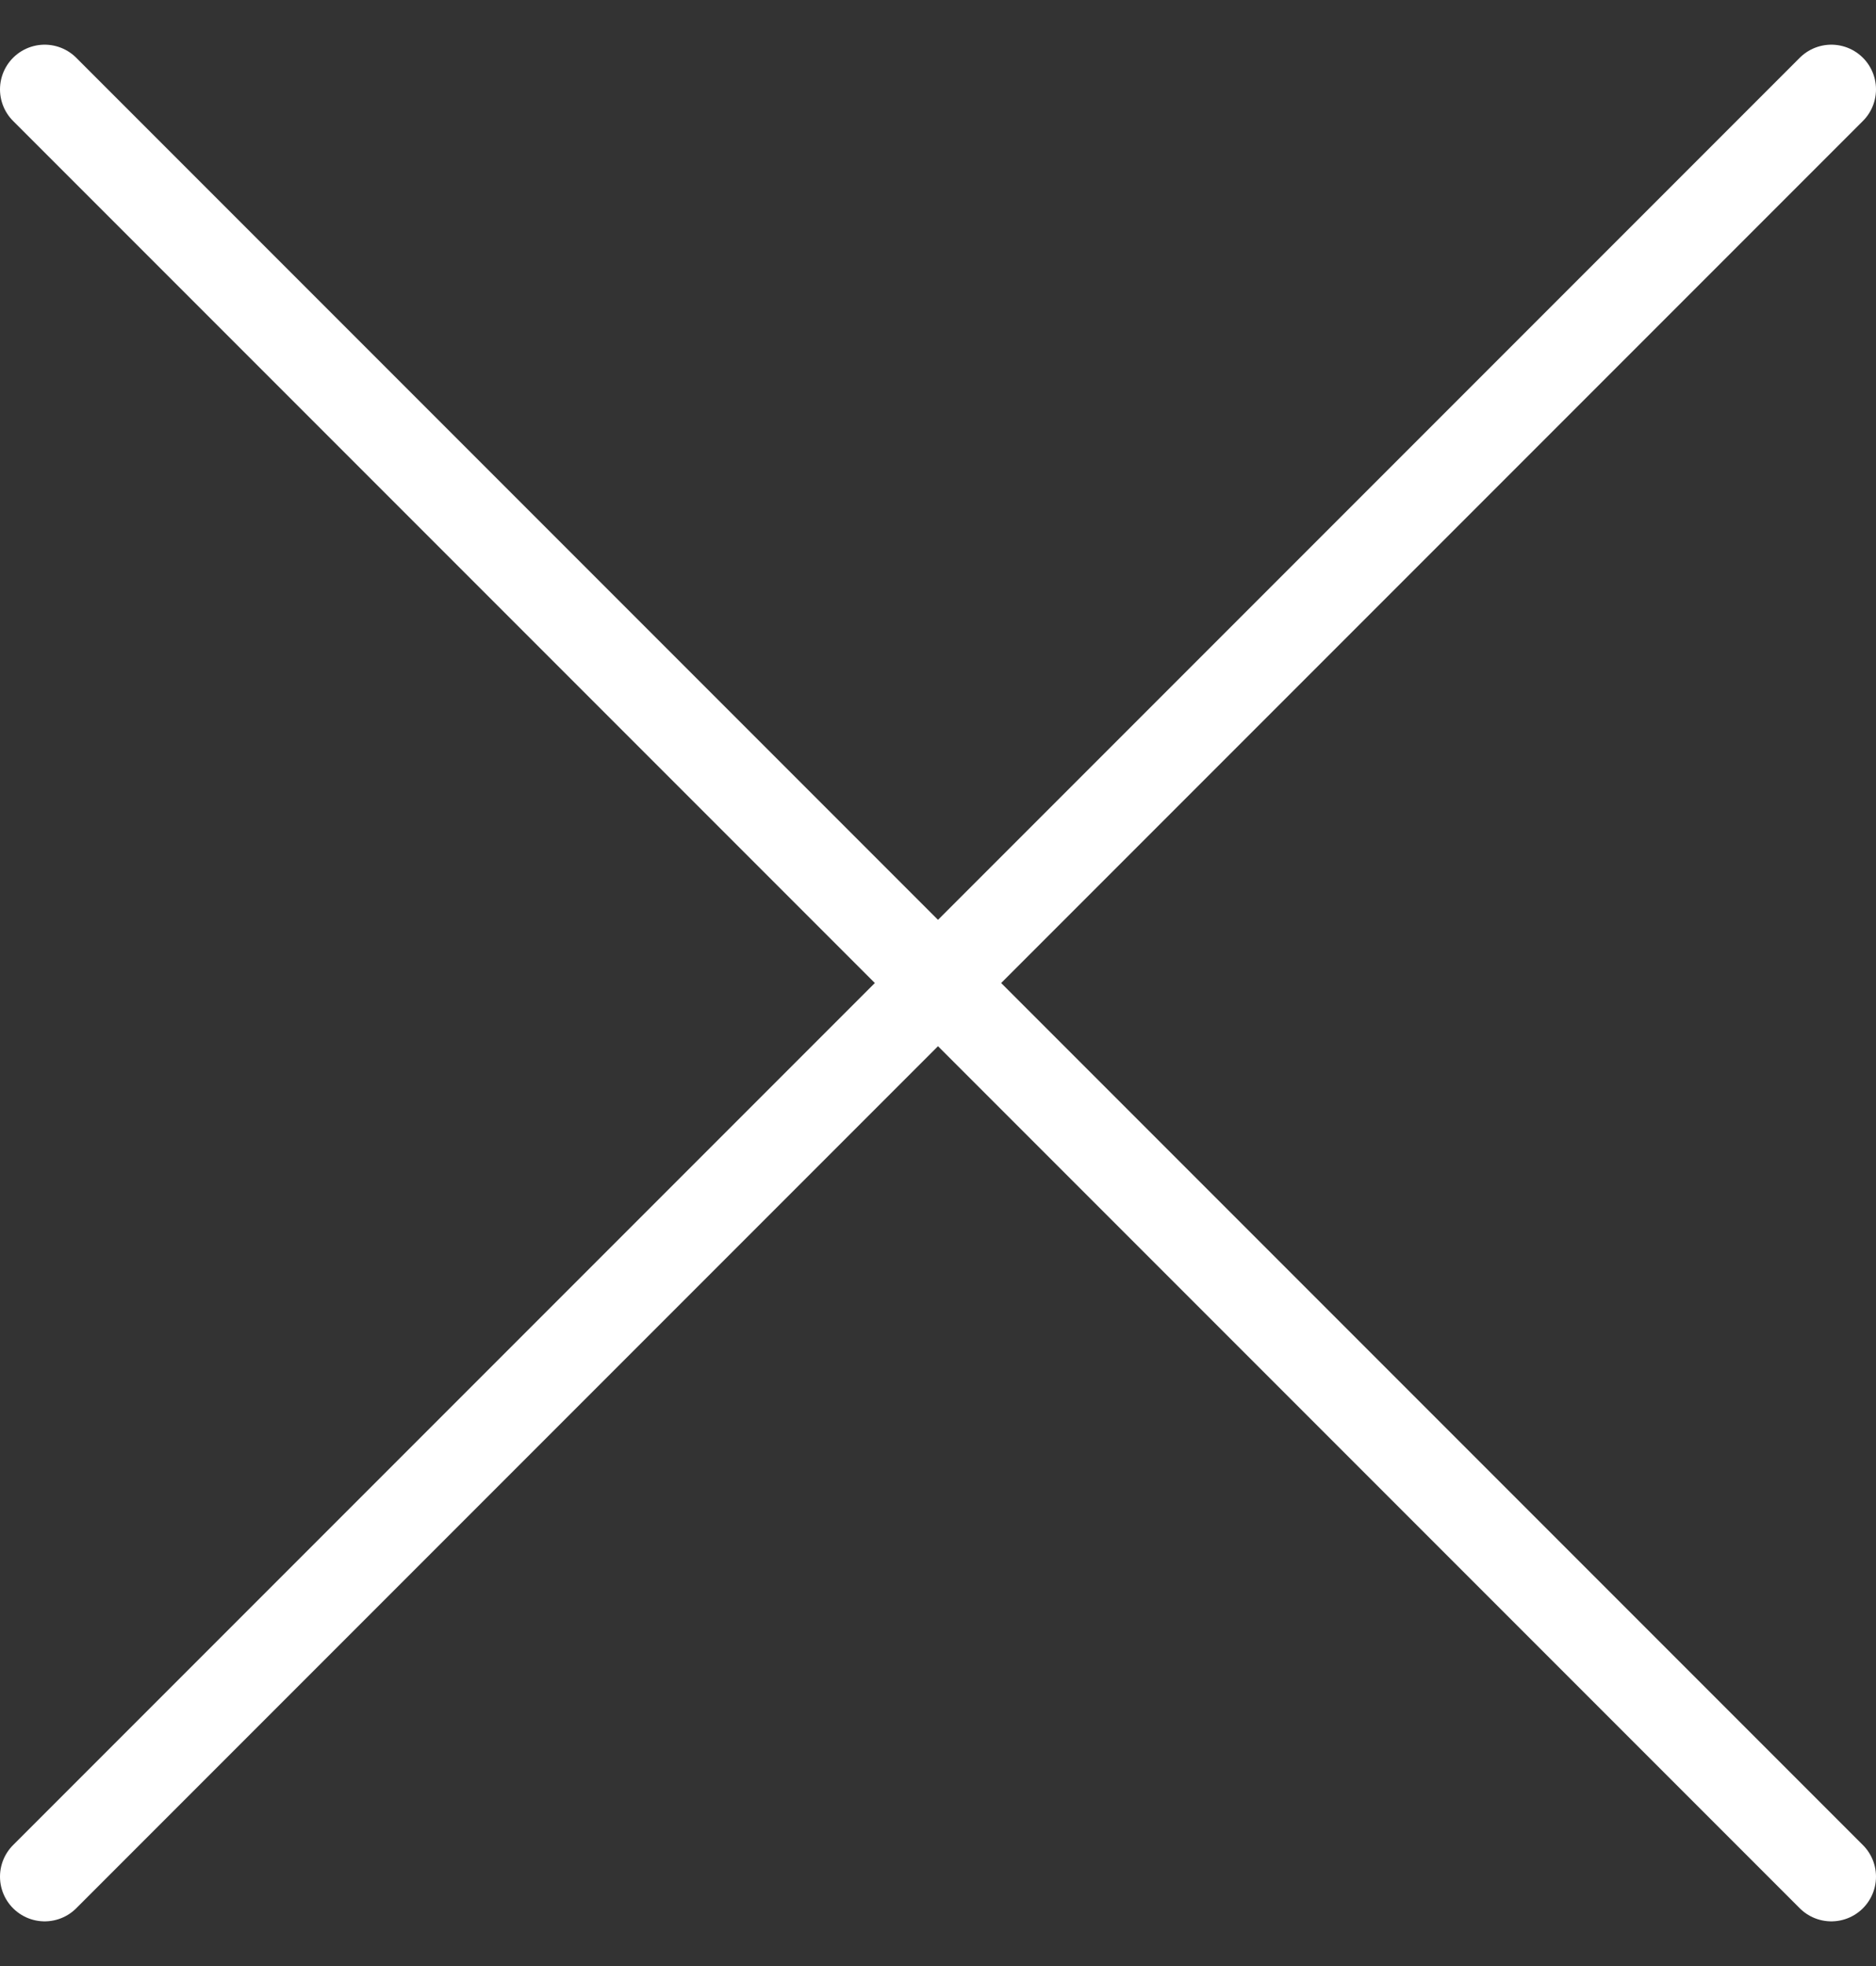
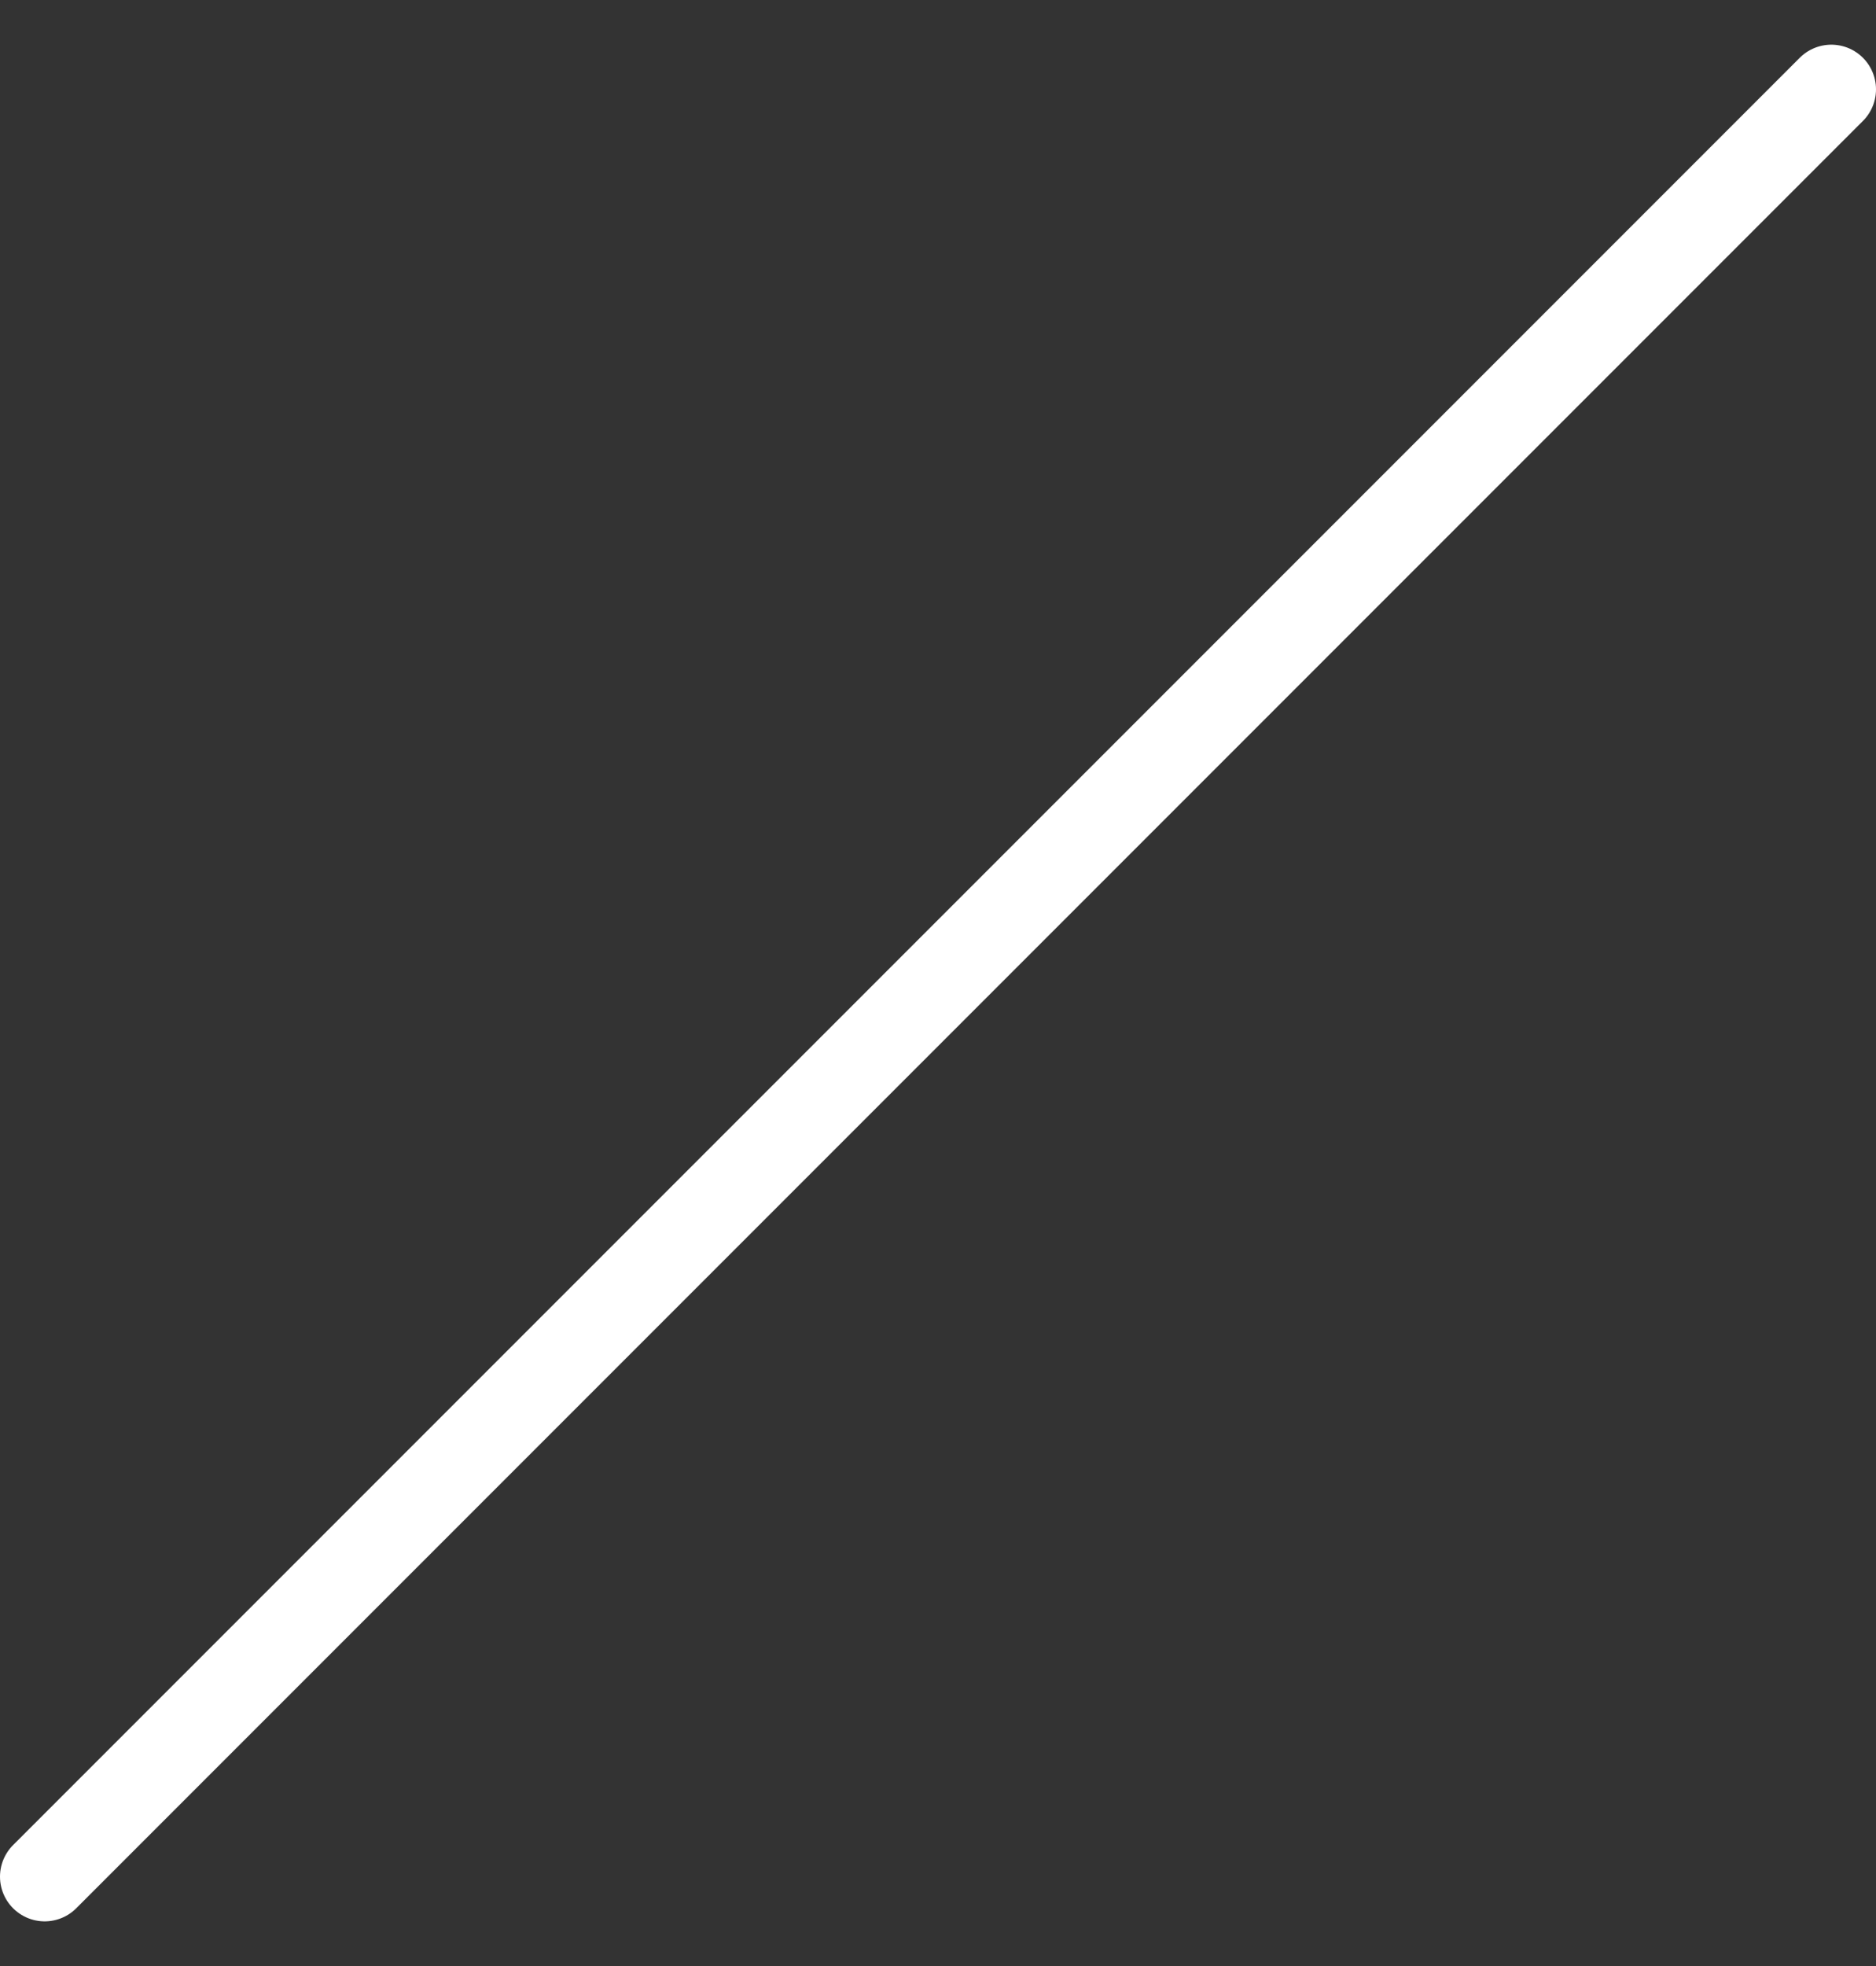
<svg xmlns="http://www.w3.org/2000/svg" width="21" height="22" viewBox="0 0 21 22" fill="none">
  <rect x="0" y="0" width="21" height="22" fill="#333333" stroke="none" />
  <path d="M0.5 21L20.5 1" stroke="white" stroke-miterlimit="10" stroke-linecap="round" stroke-linejoin="round" />
-   <path d="M0.5 1L20.5 21" stroke="white" stroke-miterlimit="10" stroke-linecap="round" stroke-linejoin="round" />
</svg>